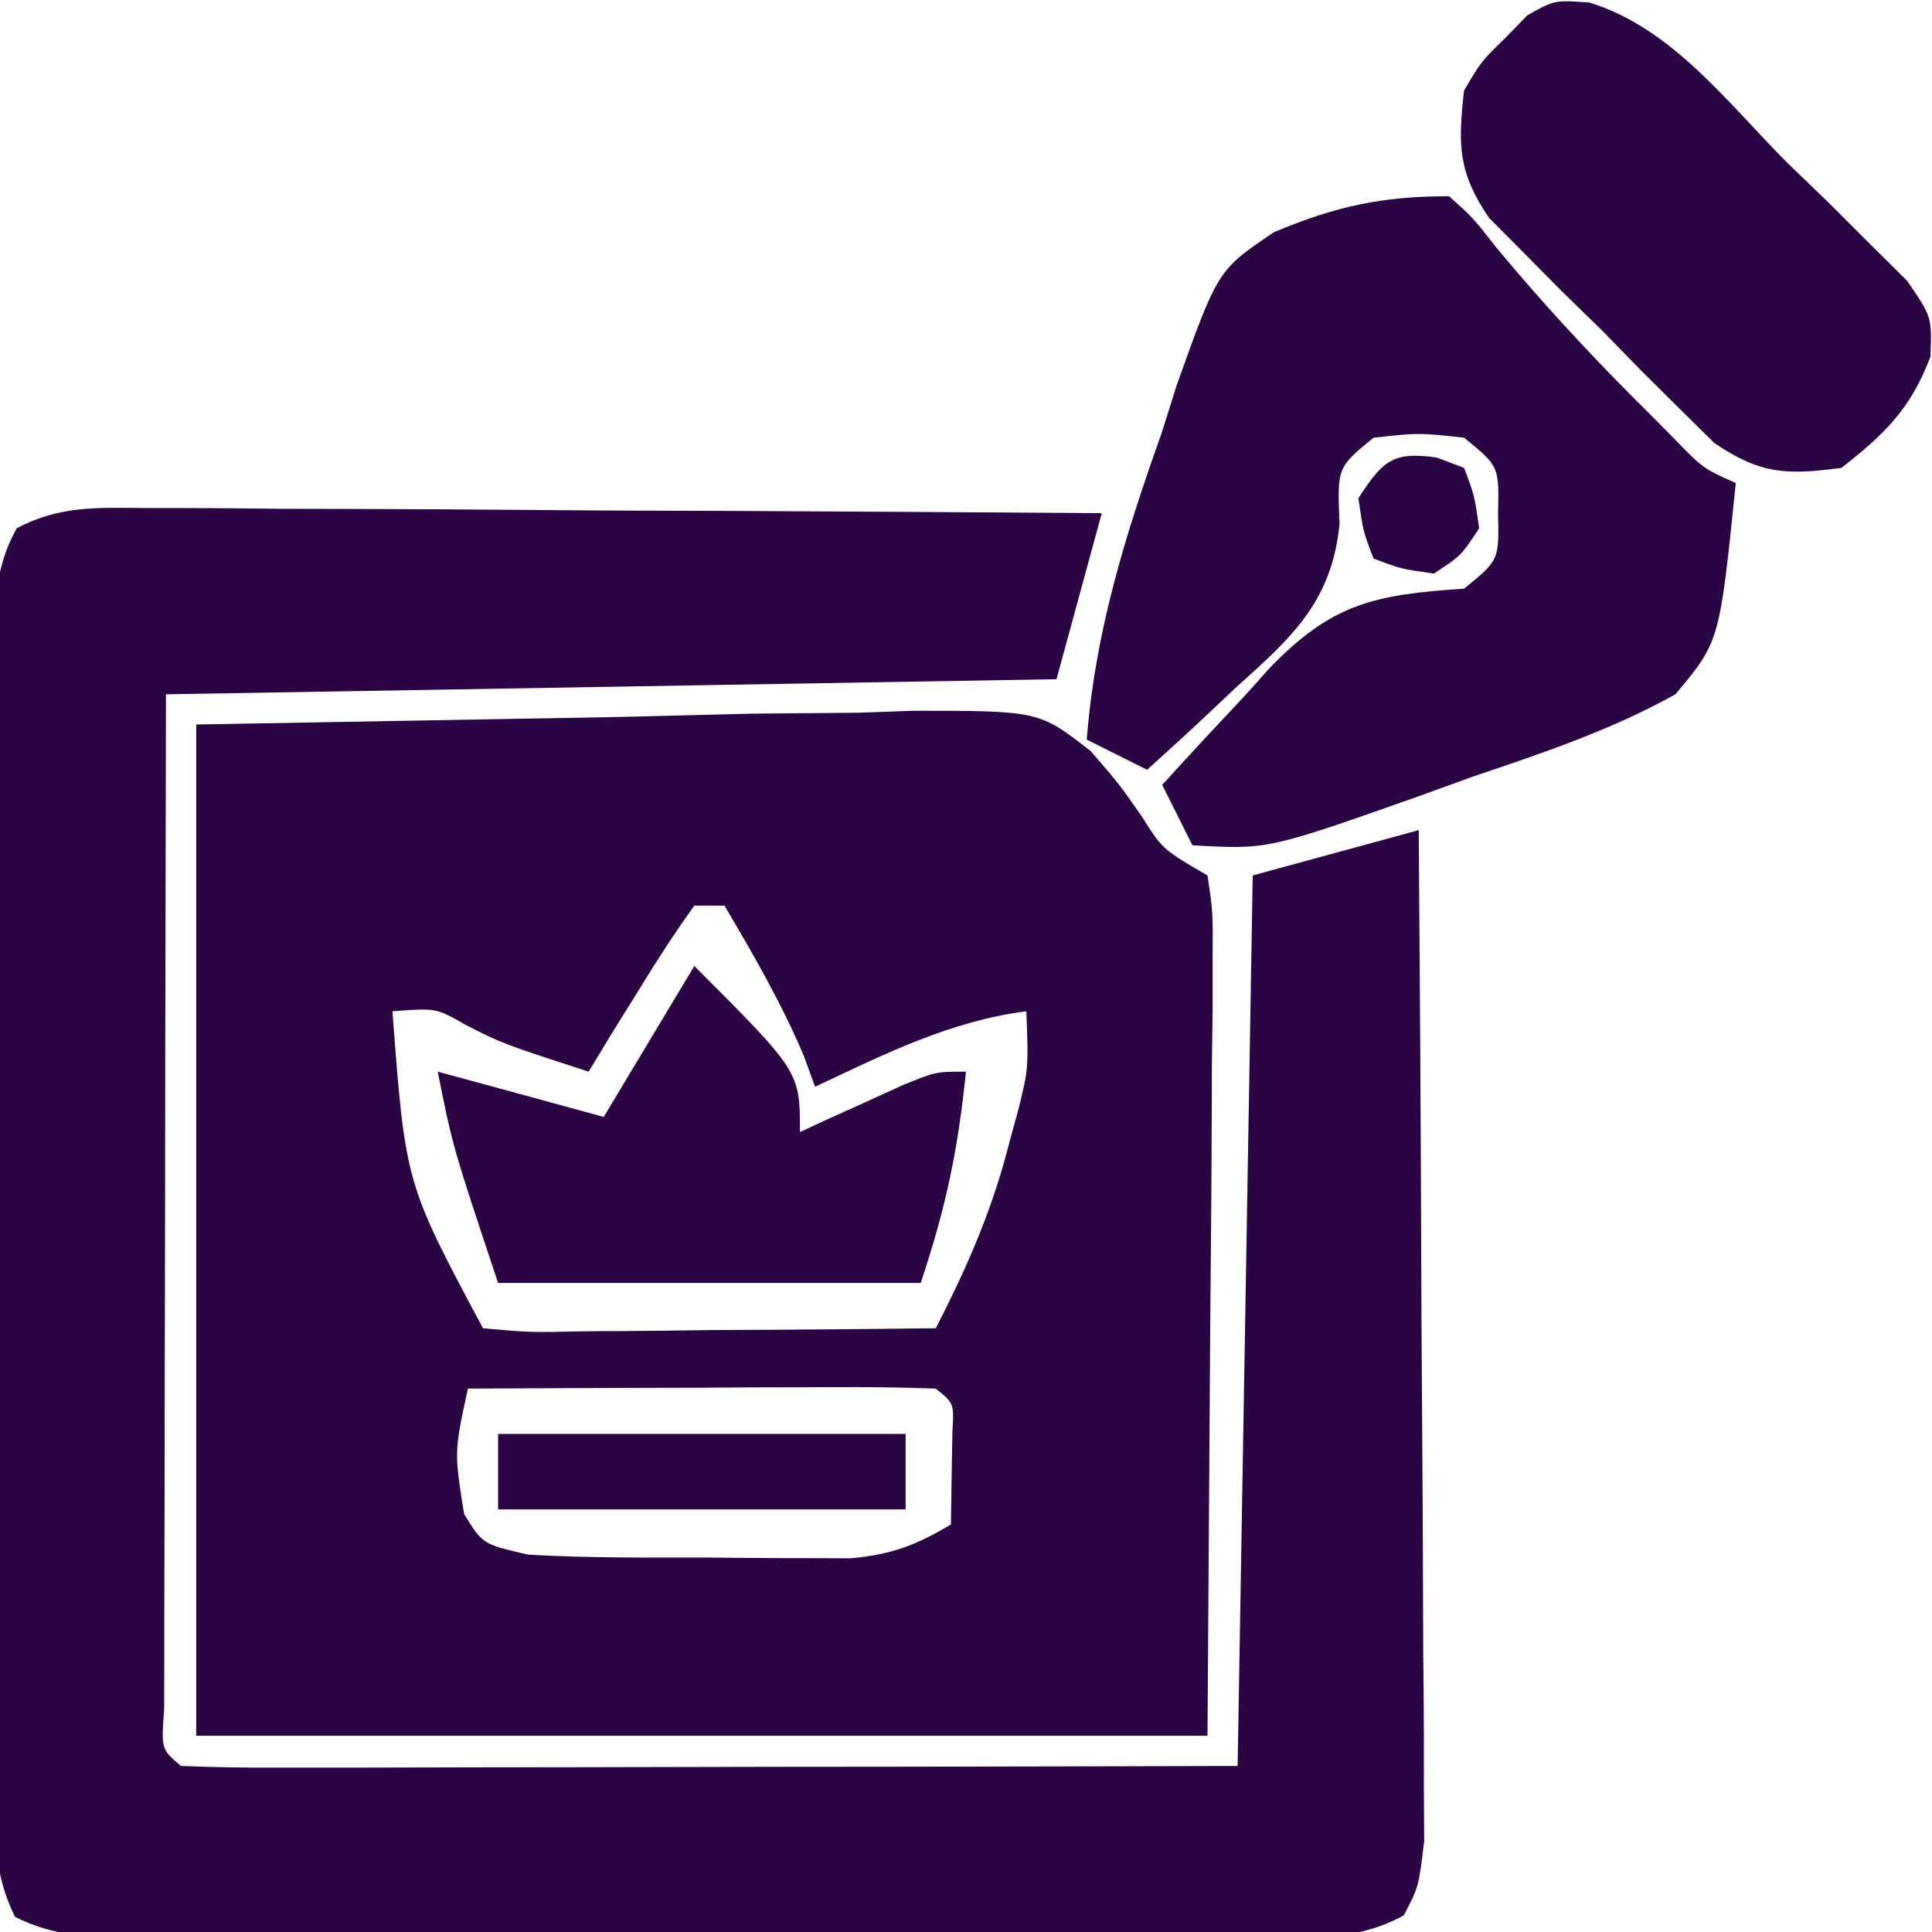
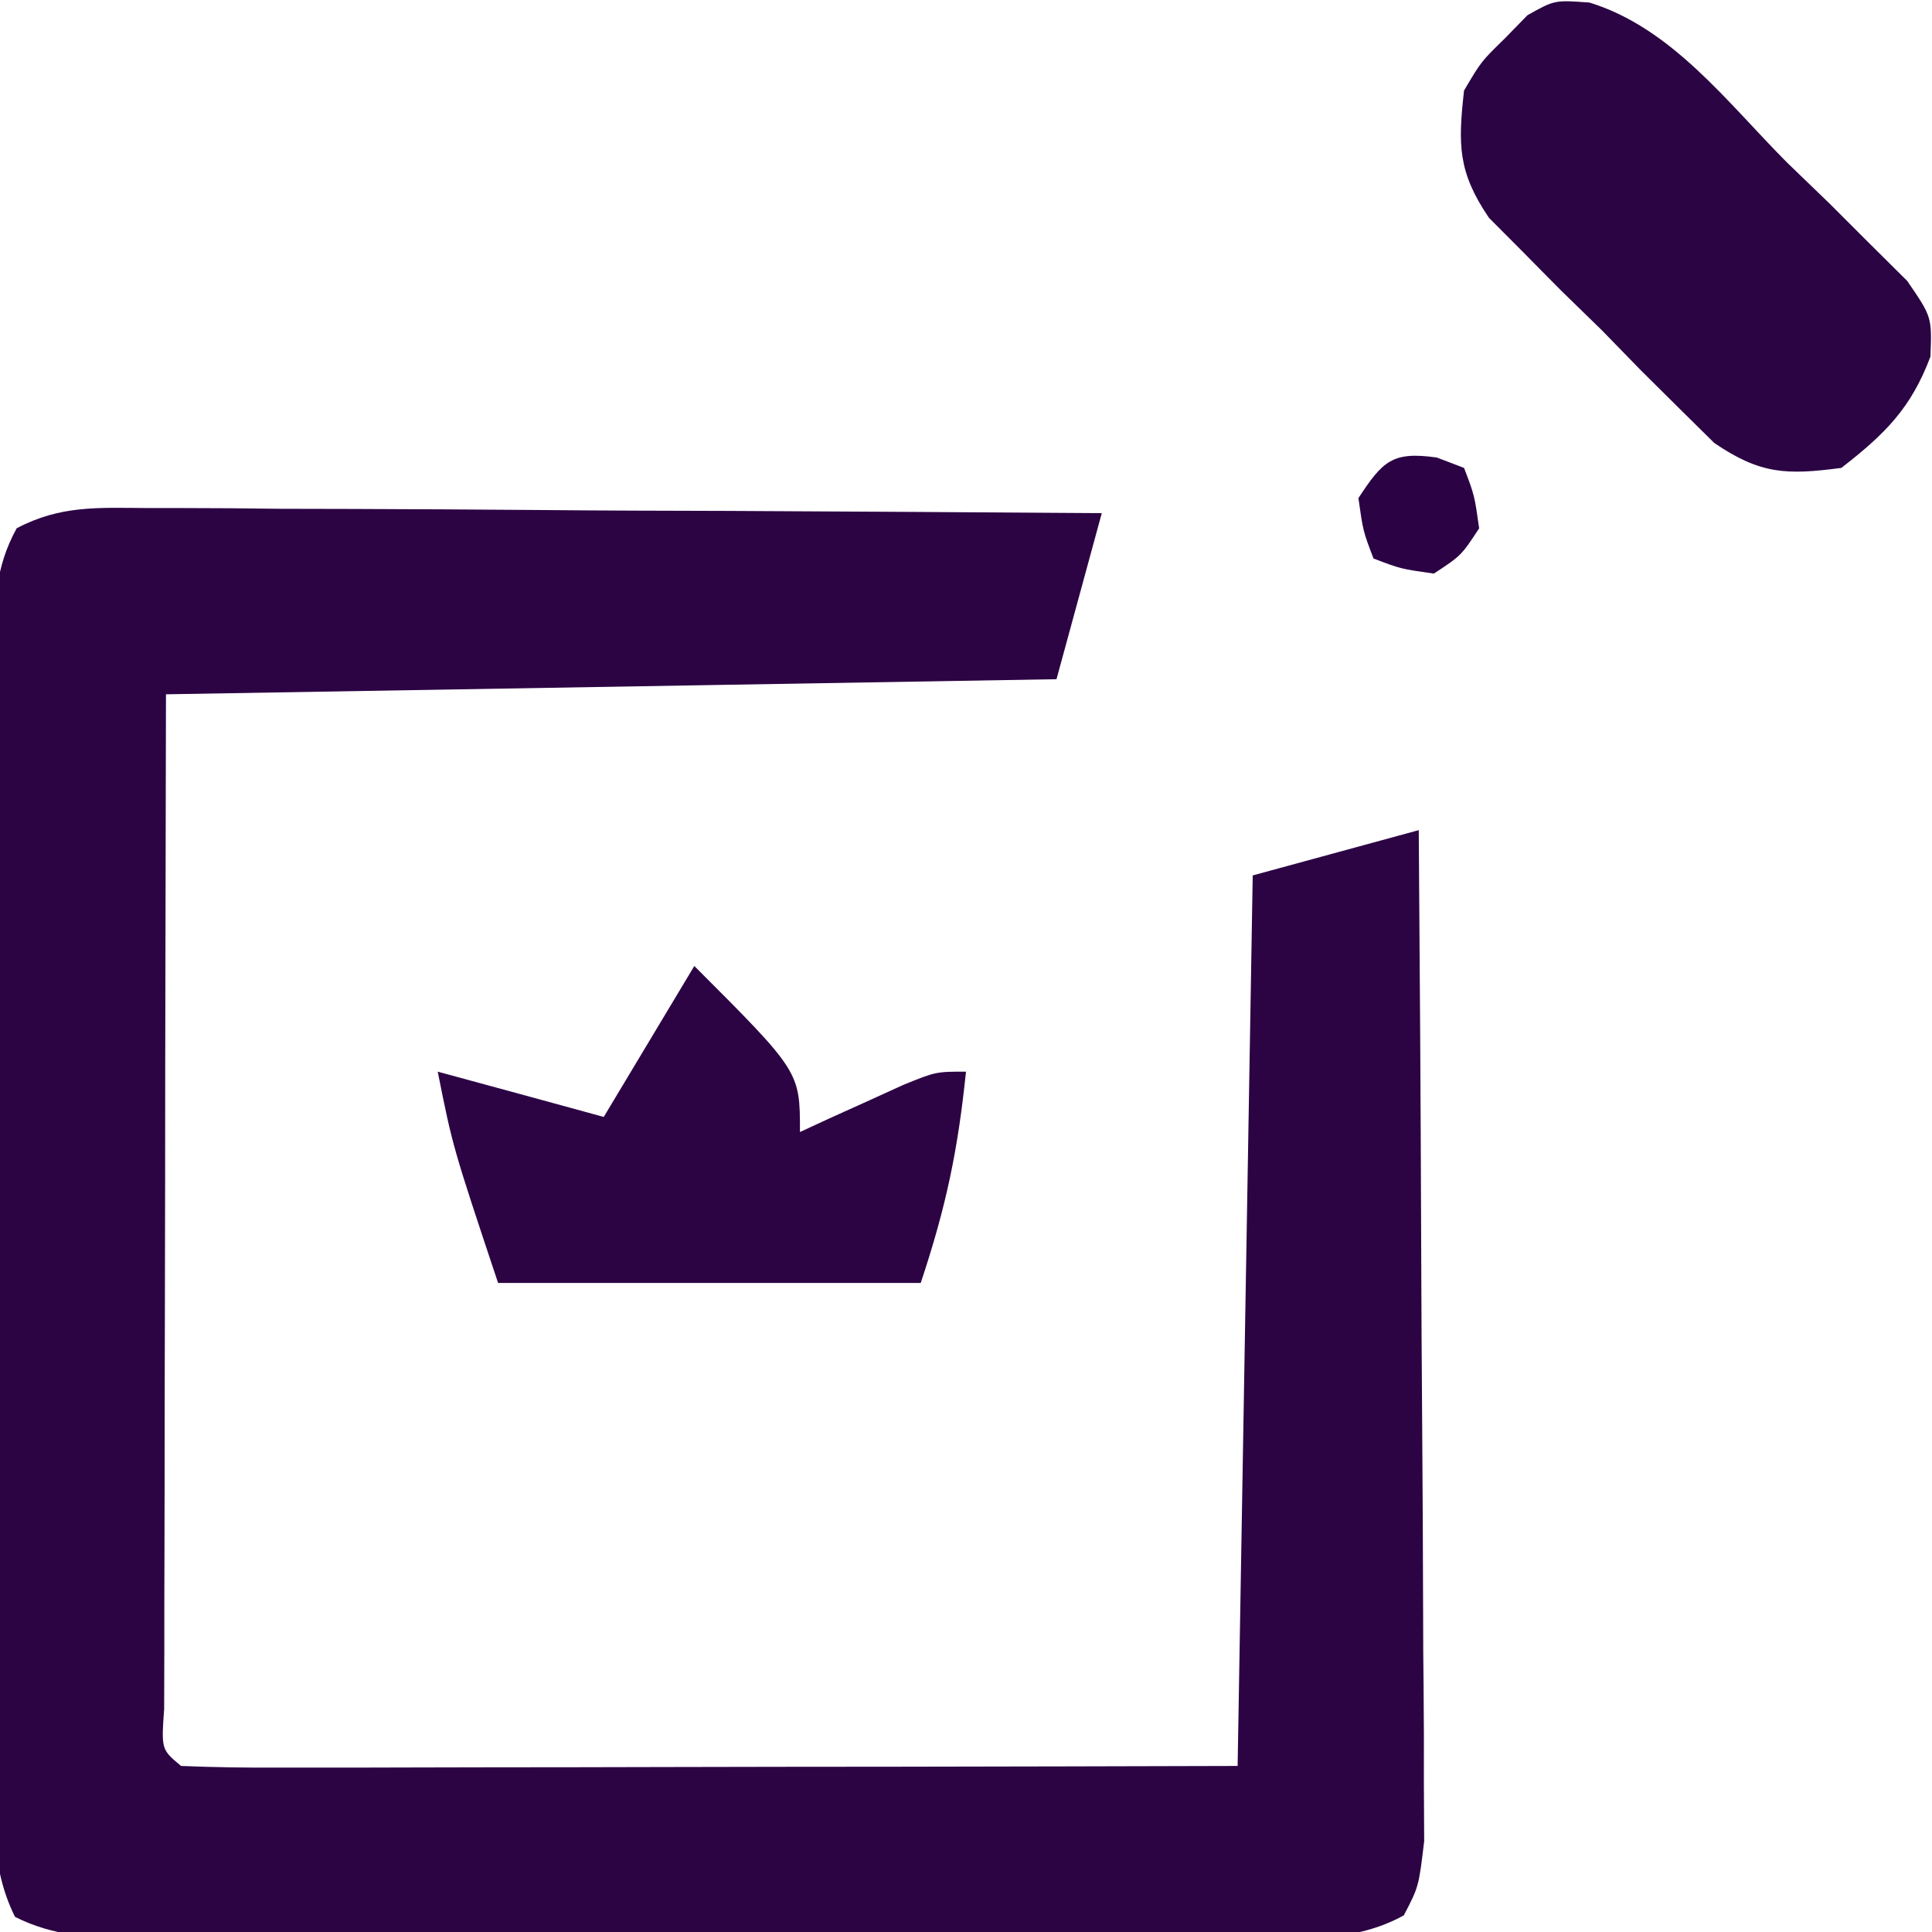
<svg xmlns="http://www.w3.org/2000/svg" width="128" height="128">
-   <path d="M0 0 C13.89 -0.25 13.89 -0.25 28.06 -0.5 C32.43 -0.61 32.43 -0.61 36.89 -0.72 C39.21 -0.74 41.53 -0.76 43.85 -0.78 C45.04 -0.82 46.24 -0.86 47.47 -0.91 C55.83 -0.91 55.83 -0.91 59.26 1.76 C61.13 3.92 61.13 3.92 62.64 6.08 C64.02 8.27 64.02 8.27 67 10 C67.36 12.4 67.36 12.4 67.34 15.46 C67.34 16.62 67.34 17.77 67.34 18.97 C67.32 20.19 67.31 21.41 67.29 22.66 C67.29 23.78 67.29 24.9 67.28 26.05 C67.27 30.24 67.23 34.43 67.19 38.62 C67.13 47.99 67.06 57.35 67 67 C44.89 67 22.78 67 0 67 C0 44.89 0 22.78 0 0 Z M33 12 C31.72 13.78 30.52 15.63 29.38 17.5 C28.74 18.52 28.11 19.54 27.46 20.59 C26.98 21.39 26.5 22.18 26 23 C20.27 21.14 20.27 21.14 17.81 19.88 C15.89 18.78 15.89 18.78 13 19 C13.86 30.39 13.86 30.39 19 40 C22.11 40.28 22.11 40.28 25.76 40.2 C26.42 40.19 27.08 40.19 27.77 40.19 C29.89 40.18 32.01 40.15 34.12 40.12 C35.56 40.11 37 40.11 38.43 40.1 C41.96 40.08 45.48 40.04 49 40 C50.97 36.15 52.57 32.56 53.69 28.38 C54.06 26.99 54.06 26.99 54.45 25.59 C55.14 22.79 55.14 22.79 55 19 C49.93 19.65 45.58 21.85 41 24 C40.75 23.32 40.5 22.64 40.25 21.94 C38.76 18.43 36.93 15.28 35 12 C34.34 12 33.68 12 33 12 Z M18 44 C17.09 48.19 17.09 48.19 17.75 52.31 C18.98 54.31 18.98 54.31 22 55 C25.98 55.23 29.96 55.19 33.94 55.19 C35.58 55.21 35.58 55.21 37.26 55.22 C38.32 55.23 39.38 55.23 40.46 55.23 C41.43 55.23 42.4 55.24 43.39 55.24 C46.07 54.99 47.71 54.37 50 53 C50.02 51.7 50.04 50.4 50.06 49.06 C50.07 48.33 50.09 47.6 50.1 46.85 C50.21 44.98 50.21 44.98 49 44 C46.71 43.91 44.41 43.89 42.12 43.9 C41.43 43.9 40.75 43.91 40.04 43.91 C37.84 43.91 35.64 43.92 33.44 43.94 C31.95 43.94 30.46 43.95 28.97 43.95 C25.31 43.96 21.66 43.98 18 44 Z " fill="#2B0443" transform="translate(13,48)" />
  <path d="M0 0 C1.02 -0 1.02 -0 2.07 -0 C4.33 0 6.58 0.02 8.84 0.05 C10.4 0.05 11.97 0.06 13.53 0.06 C17.65 0.07 21.77 0.1 25.89 0.13 C30.09 0.17 34.29 0.18 38.5 0.19 C46.74 0.23 54.99 0.28 63.23 0.34 C62.24 3.97 61.25 7.6 60.23 11.34 C40.76 11.67 21.29 12 1.23 12.34 C1.2 24.76 1.2 24.76 1.18 37.17 C1.18 42.24 1.17 47.3 1.16 52.36 C1.15 56.44 1.14 60.51 1.14 64.59 C1.14 66.15 1.13 67.71 1.13 69.27 C1.12 71.45 1.12 73.62 1.12 75.8 C1.12 77.66 1.12 77.66 1.11 79.56 C0.92 82.25 0.92 82.25 2.23 83.34 C4.41 83.43 6.59 83.46 8.77 83.45 C9.46 83.45 10.14 83.45 10.84 83.45 C13.11 83.45 15.38 83.45 17.64 83.44 C19.21 83.44 20.78 83.43 22.35 83.43 C26.48 83.43 30.62 83.42 34.75 83.41 C39.71 83.4 44.67 83.39 49.62 83.39 C57.16 83.38 64.7 83.36 72.23 83.34 C72.56 63.87 72.89 44.4 73.23 24.34 C76.86 23.35 80.49 22.36 84.23 21.34 C84.3 30.42 84.36 39.49 84.39 48.57 C84.4 52.78 84.43 56.99 84.46 61.21 C84.49 65.27 84.51 69.34 84.52 73.4 C84.52 74.96 84.53 76.51 84.55 78.06 C84.57 80.23 84.58 82.4 84.57 84.57 C84.58 86.43 84.58 86.43 84.59 88.32 C84.23 91.34 84.23 91.34 83.24 93.24 C79.96 95.04 76.51 94.76 72.86 94.73 C72.01 94.73 71.15 94.74 70.27 94.74 C67.45 94.76 64.62 94.75 61.8 94.74 C59.83 94.74 57.87 94.74 55.91 94.75 C51.8 94.75 47.69 94.75 43.57 94.73 C38.3 94.71 33.02 94.72 27.75 94.74 C23.7 94.75 19.64 94.75 15.59 94.74 C13.65 94.74 11.7 94.74 9.76 94.75 C7.04 94.76 4.32 94.75 1.6 94.73 C0.8 94.73 -0.01 94.74 -0.84 94.75 C-3.73 94.71 -6.15 94.65 -8.77 93.34 C-10.42 90.03 -10.18 86.59 -10.15 82.97 C-10.16 82.12 -10.17 81.26 -10.17 80.38 C-10.18 77.56 -10.17 74.73 -10.16 71.9 C-10.17 69.94 -10.17 67.98 -10.17 66.02 C-10.18 61.91 -10.17 57.79 -10.16 53.68 C-10.14 48.41 -10.15 43.13 -10.17 37.85 C-10.18 33.8 -10.18 29.75 -10.17 25.7 C-10.17 23.75 -10.17 21.81 -10.18 19.86 C-10.18 17.15 -10.17 14.43 -10.15 11.71 C-10.16 10.9 -10.17 10.1 -10.17 9.27 C-10.14 6.33 -10.1 3.95 -8.66 1.34 C-5.76 -0.19 -3.27 -0.02 0 0 Z " fill="#2C0444" transform="translate(9.766,33.659)" />
-   <path d="M0 0 C1.57 1.4 1.57 1.4 3.12 3.38 C6.04 6.9 9.08 10.2 12.31 13.44 C13.58 14.7 13.58 14.7 14.86 16 C16.84 18.04 16.84 18.04 19 19 C17.93 29.51 17.93 29.51 15 33 C10.74 35.37 6.24 36.88 1.62 38.44 C0.39 38.88 -0.84 39.33 -2.11 39.79 C-12.02 43.29 -12.02 43.29 -17 43 C-17.66 41.68 -18.32 40.36 -19 39 C-17.19 37 -15.35 35.03 -13.5 33.06 C-12.74 32.22 -12.74 32.22 -11.97 31.35 C-7.78 26.98 -4.99 26.4 1 26 C3.32 24.11 3.32 24.11 3.25 21 C3.32 17.89 3.32 17.89 1 16 C-2 15.67 -2 15.67 -5 16 C-7.41 17.97 -7.41 17.97 -7.25 21.72 C-7.77 26.84 -10.36 29.18 -14.06 32.5 C-14.63 33.04 -15.2 33.57 -15.78 34.12 C-17.17 35.43 -18.58 36.72 -20 38 C-21.32 37.34 -22.64 36.68 -24 36 C-23.44 28.84 -21.46 22.5 -19.06 15.75 C-18.72 14.67 -18.38 13.6 -18.03 12.49 C-15.31 4.88 -15.31 4.88 -11.59 2.38 C-7.51 0.67 -4.45 0 0 0 Z " fill="#2B0443" transform="translate(96,13)" />
  <path d="M0 0 C5.46 1.68 9.13 6.62 13.07 10.58 C14.01 11.49 14.95 12.4 15.92 13.33 C16.8 14.21 17.68 15.09 18.59 16 C19.4 16.81 20.21 17.61 21.05 18.44 C22.69 20.83 22.69 20.83 22.59 23.46 C21.3 26.89 19.57 28.59 16.69 30.83 C13.06 31.31 11.33 31.26 8.27 29.18 C7.5 28.42 6.74 27.67 5.95 26.89 C5.11 26.06 4.28 25.23 3.41 24.37 C2.56 23.49 1.7 22.61 0.82 21.71 C-0.06 20.85 -0.94 19.99 -1.85 19.11 C-2.68 18.27 -3.51 17.44 -4.36 16.57 C-5.12 15.81 -5.88 15.04 -6.66 14.26 C-8.72 11.22 -8.71 9.43 -8.31 5.83 C-7.17 3.9 -7.17 3.9 -5.62 2.39 C-5.12 1.88 -4.62 1.37 -4.11 0.84 C-2.31 -0.17 -2.31 -0.17 0 0 Z " fill="#2B0443" transform="translate(105.306,0.169)" />
  <path d="M0 0 C7 7 7 7 7 11 C7.63 10.71 8.25 10.42 8.9 10.12 C9.72 9.75 10.53 9.38 11.38 9 C12.19 8.63 13 8.26 13.84 7.88 C16 7 16 7 18 7 C17.46 12.2 16.7 15.9 15 21 C5.76 21 -3.48 21 -13 21 C-16 12 -16 12 -17 7 C-11.55 8.48 -11.55 8.48 -6 10 C-4.02 6.7 -2.04 3.4 0 0 Z " fill="#2C0444" transform="translate(46,64)" />
-   <path d="M0 0 C8.91 0 17.82 0 27 0 C27 1.65 27 3.3 27 5 C18.09 5 9.18 5 0 5 C0 3.35 0 1.7 0 0 Z " fill="#2C0443" transform="translate(33,95)" />
  <path d="M0 0 C0.6 0.23 1.2 0.45 1.81 0.69 C2.5 2.5 2.5 2.5 2.81 4.69 C1.62 6.5 1.62 6.5 -0.19 7.69 C-2.38 7.38 -2.38 7.38 -4.19 6.69 C-4.88 4.88 -4.88 4.88 -5.19 2.69 C-3.58 0.24 -2.95 -0.42 0 0 Z " fill="#2B0344" transform="translate(95.188,30.312)" />
</svg>